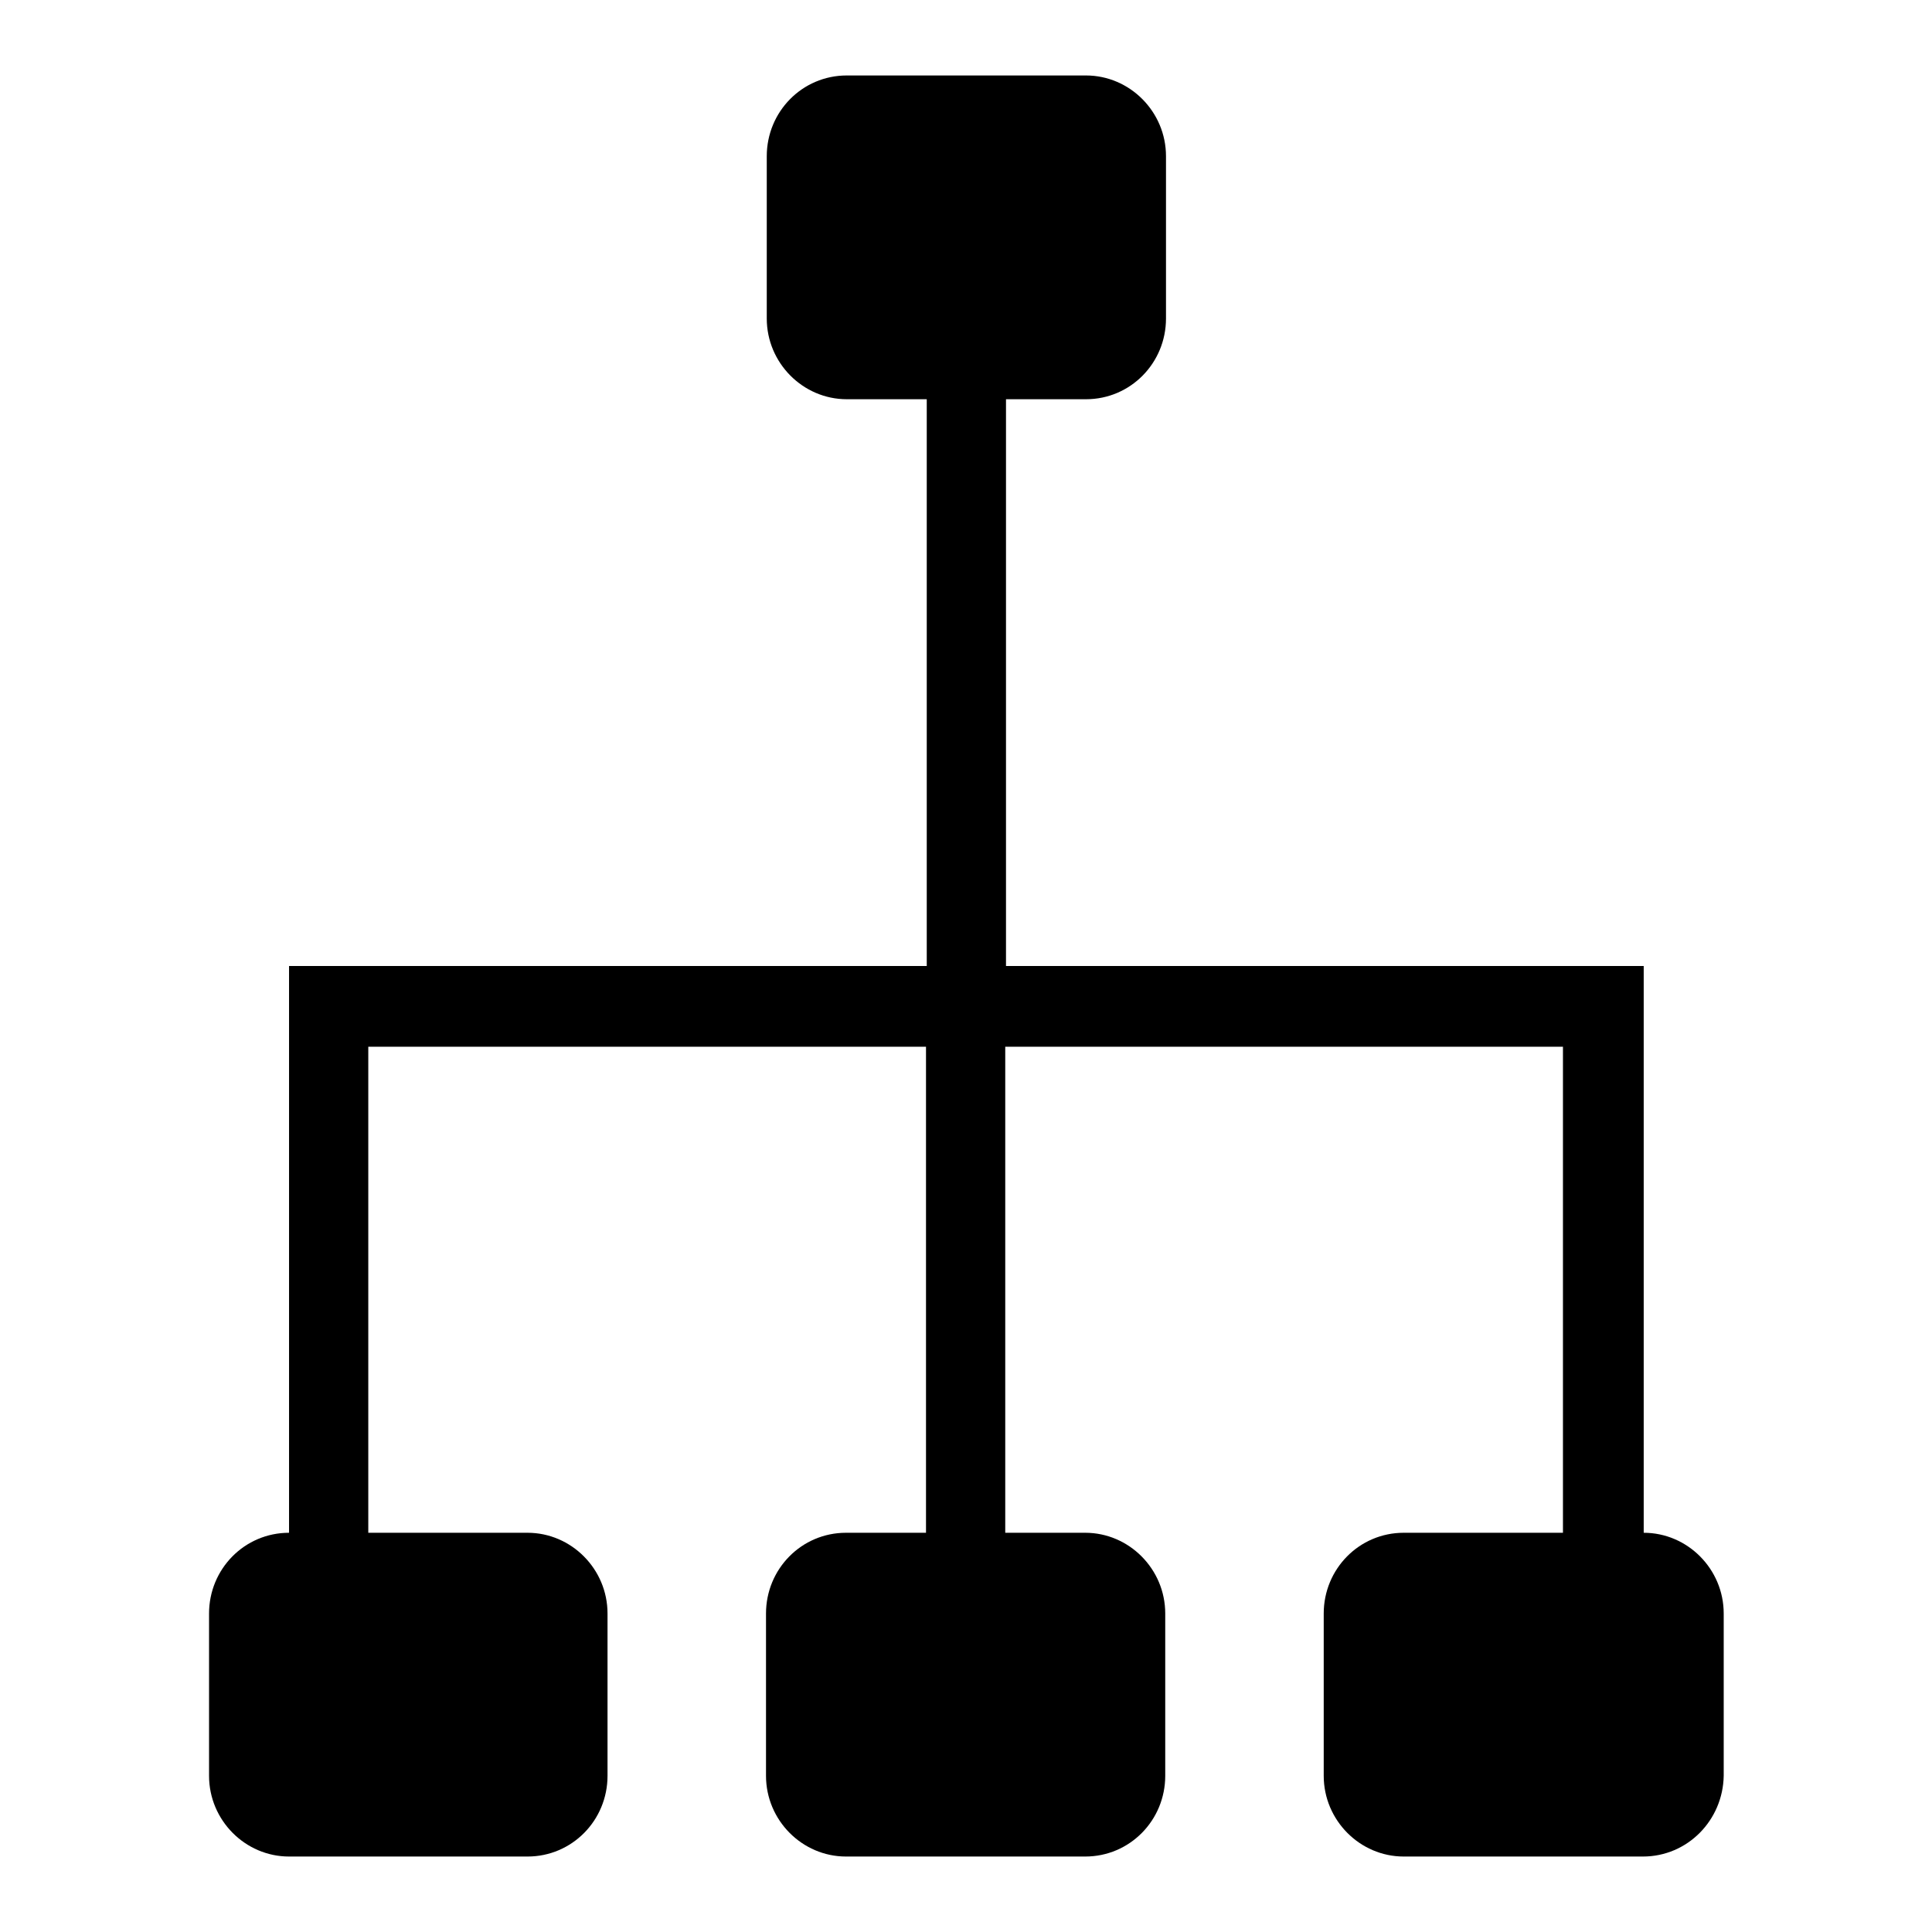
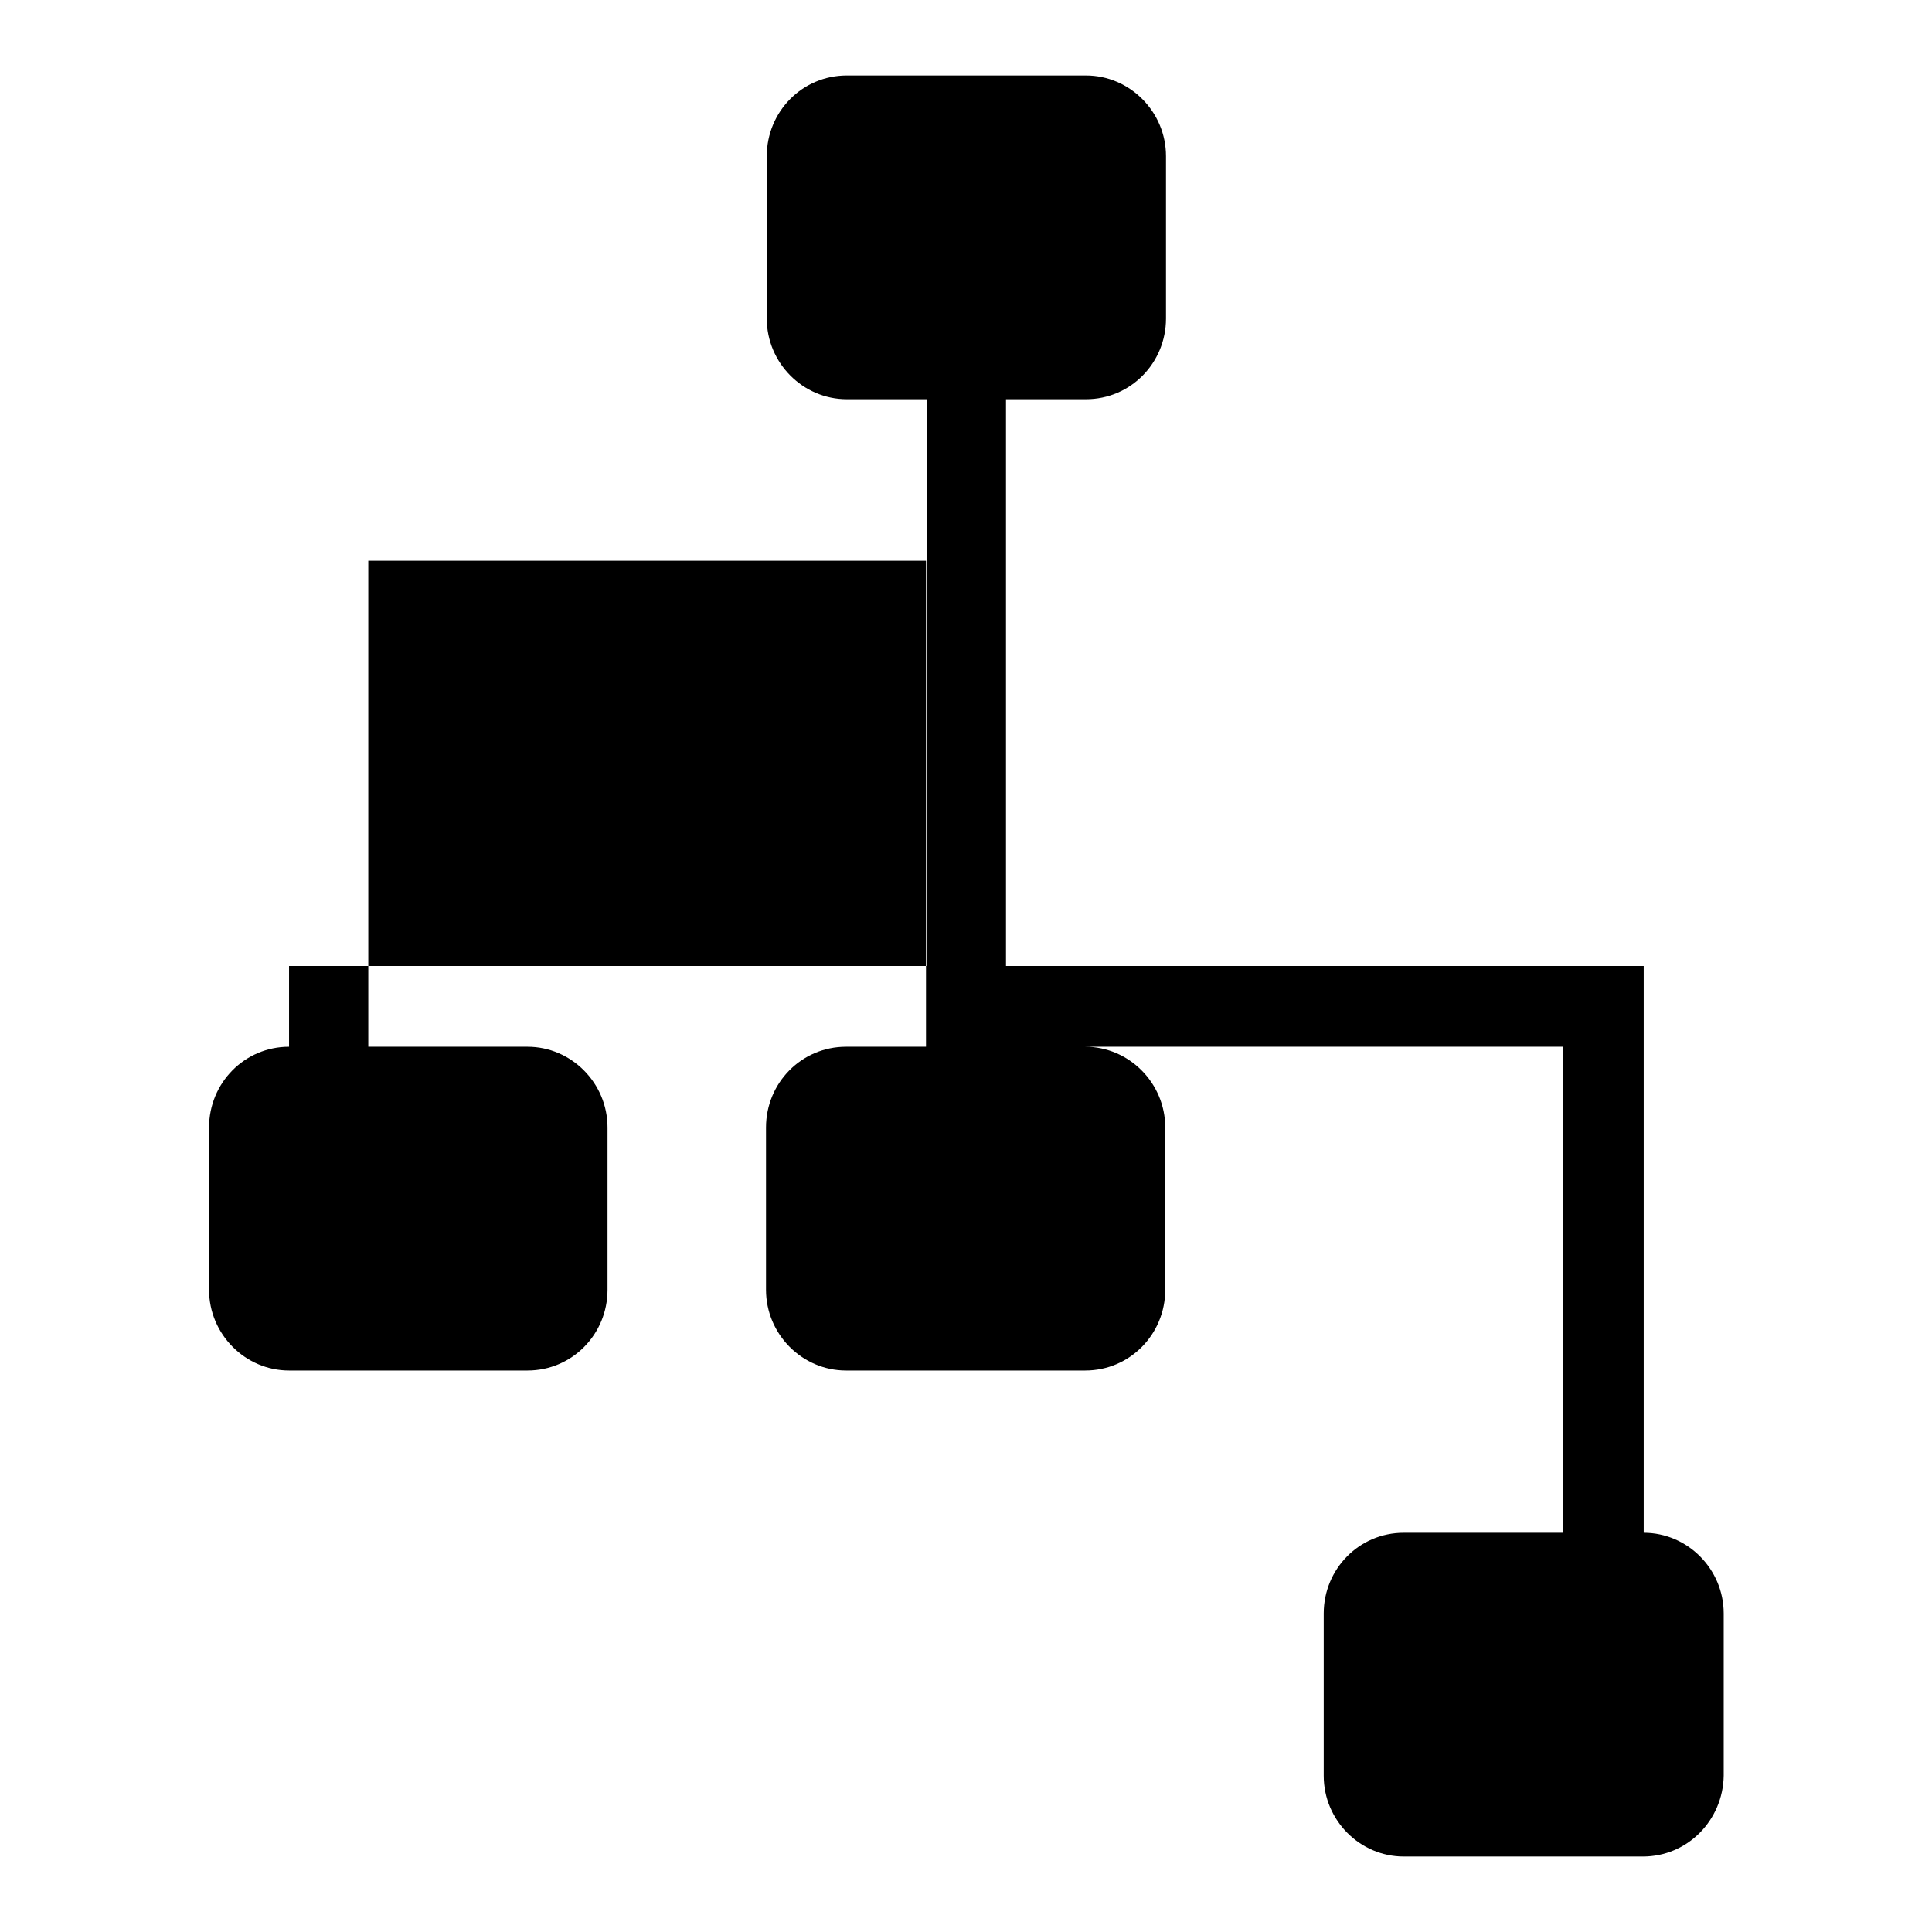
<svg xmlns="http://www.w3.org/2000/svg" version="1.1" x="0px" y="0px" viewBox="0 0 256 256" enable-background="new 0 0 256 256" xml:space="preserve">
  <g>
-     <path fill="#000000" d="M217.7,246h-31.7c-5.8,0-10.6-4.8-10.6-10.7v-21.5c0-5.9,4.7-10.7,10.6-10.7h21.1v-64.4h-73.9v64.4h10.6 c5.8,0,10.6,4.8,10.6,10.7v21.5c0,5.9-4.7,10.7-10.6,10.7h-31.7c-5.8,0-10.6-4.8-10.6-10.7v-21.5c0-5.9,4.7-10.7,10.6-10.7h10.6 v-64.4H48.8v64.4h21.1c5.8,0,10.6,4.8,10.6,10.7v21.5c0,5.9-4.7,10.7-10.6,10.7H38.3c-5.8,0-10.6-4.8-10.6-10.7v-21.5 c0-5.9,4.7-10.7,10.6-10.7v-64.4V128h10.6h73.9V52.9h-10.6c-5.8,0-10.6-4.8-10.6-10.7V20.7c0-5.9,4.7-10.7,10.6-10.7h31.7 c5.8,0,10.6,4.8,10.6,10.7v21.5c0,5.9-4.7,10.7-10.6,10.7h-10.6V128h73.9h10.6v10.7v64.4c5.8,0,10.6,4.8,10.6,10.7v21.5 C228.3,241.2,223.6,246,217.7,246z" />
+     <path fill="#000000" d="M217.7,246h-31.7c-5.8,0-10.6-4.8-10.6-10.7v-21.5c0-5.9,4.7-10.7,10.6-10.7h21.1v-64.4h-73.9h10.6 c5.8,0,10.6,4.8,10.6,10.7v21.5c0,5.9-4.7,10.7-10.6,10.7h-31.7c-5.8,0-10.6-4.8-10.6-10.7v-21.5c0-5.9,4.7-10.7,10.6-10.7h10.6 v-64.4H48.8v64.4h21.1c5.8,0,10.6,4.8,10.6,10.7v21.5c0,5.9-4.7,10.7-10.6,10.7H38.3c-5.8,0-10.6-4.8-10.6-10.7v-21.5 c0-5.9,4.7-10.7,10.6-10.7v-64.4V128h10.6h73.9V52.9h-10.6c-5.8,0-10.6-4.8-10.6-10.7V20.7c0-5.9,4.7-10.7,10.6-10.7h31.7 c5.8,0,10.6,4.8,10.6,10.7v21.5c0,5.9-4.7,10.7-10.6,10.7h-10.6V128h73.9h10.6v10.7v64.4c5.8,0,10.6,4.8,10.6,10.7v21.5 C228.3,241.2,223.6,246,217.7,246z" />
  </g>
</svg>